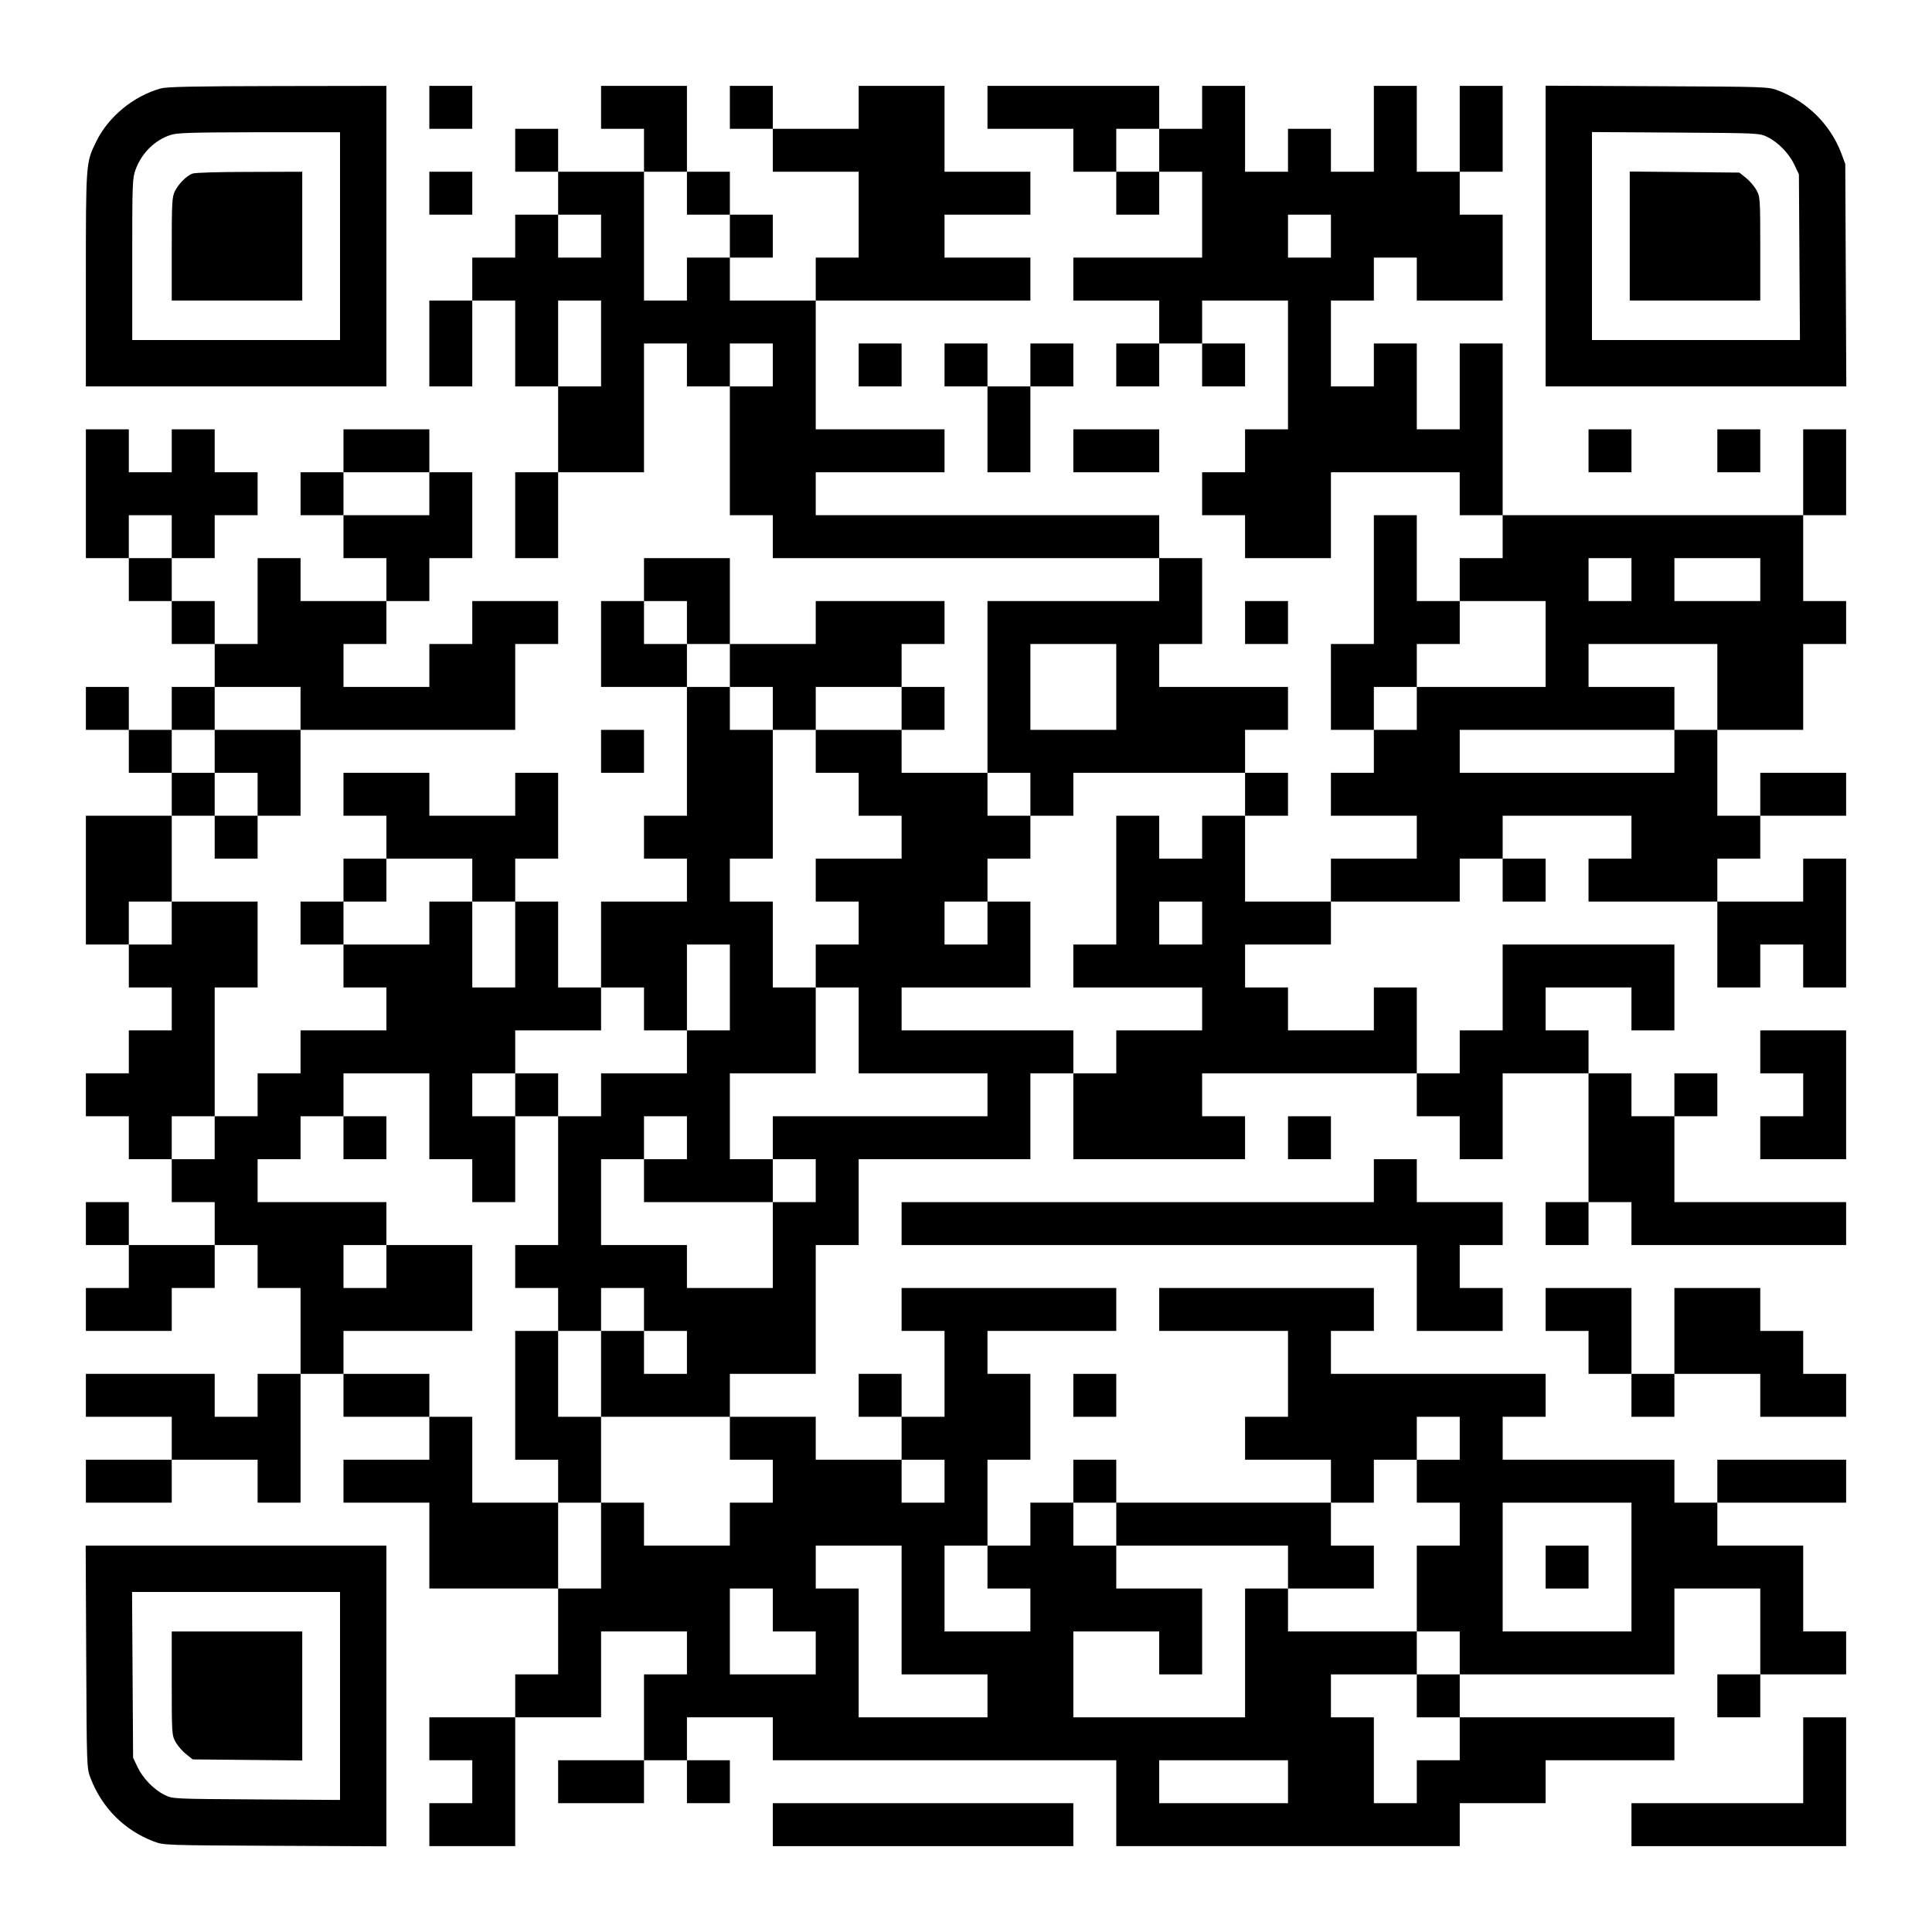
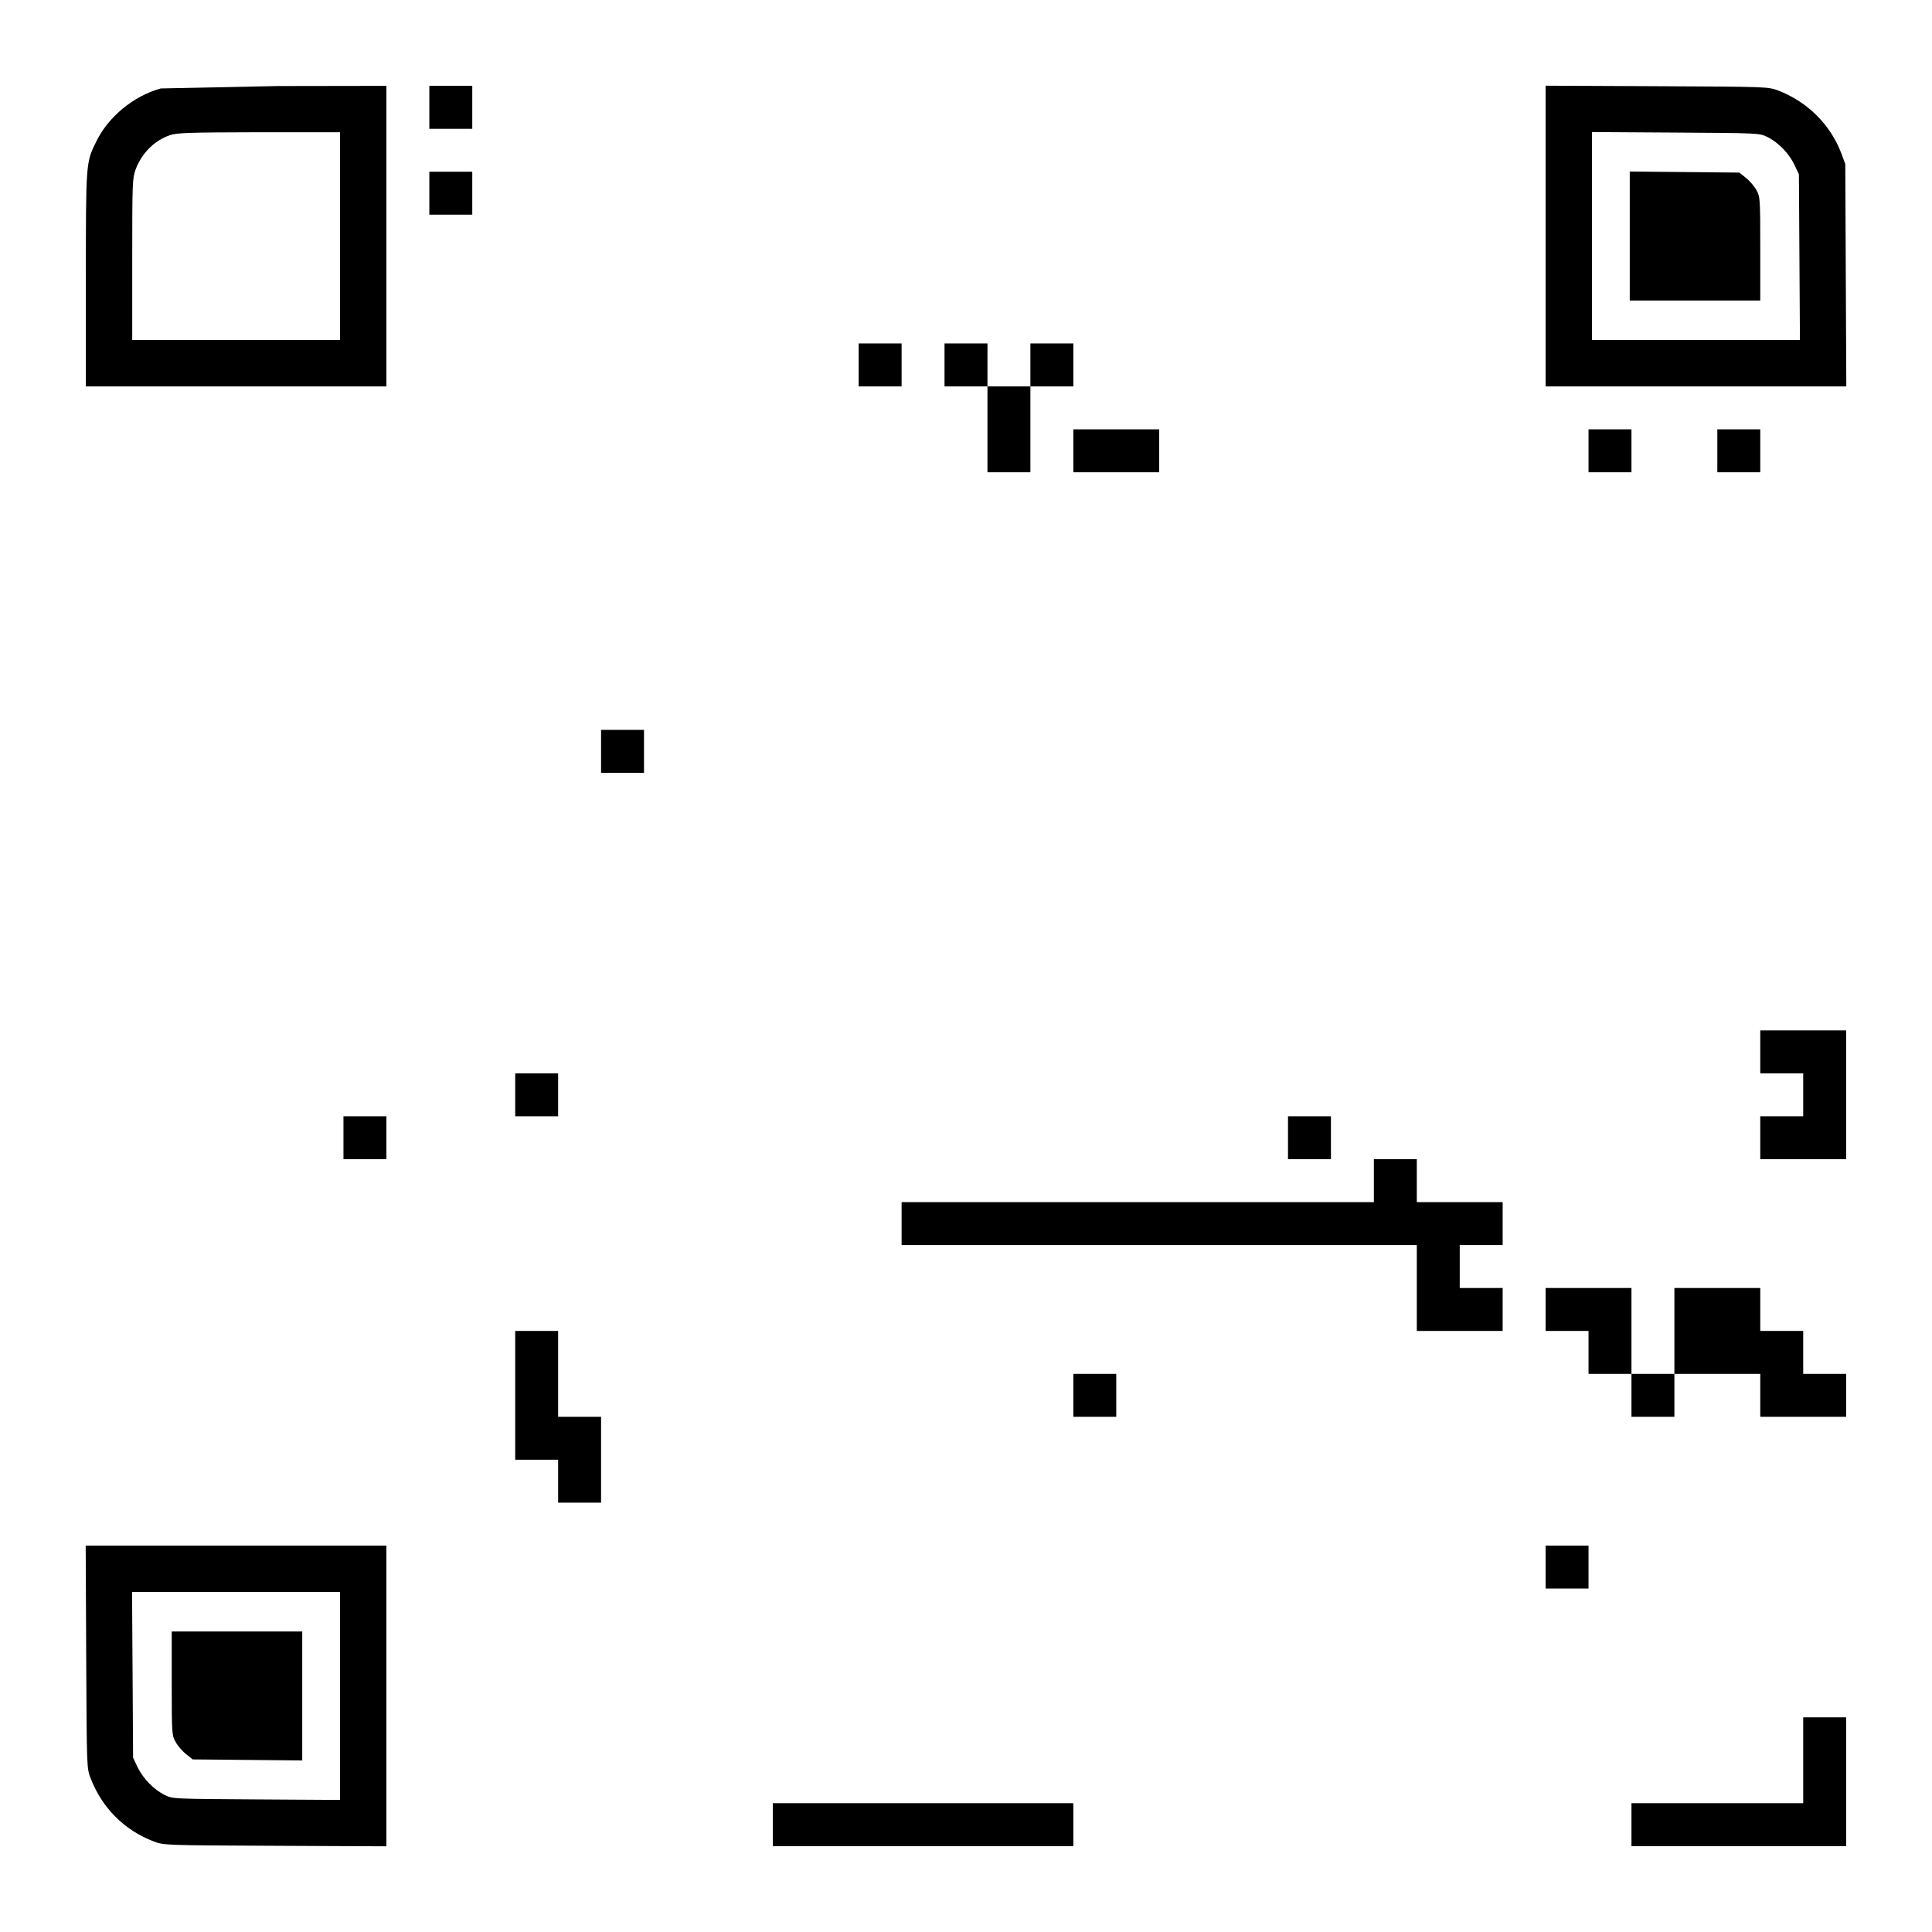
<svg xmlns="http://www.w3.org/2000/svg" version="1.0" width="1125px" height="1125px" viewBox="0 0 1125 1125" preserveAspectRatio="xMidYMid meet">
  <g transform="translate(0,1125) scale(0.1,-0.1)" fill="#000000" stroke="none">
-     <path d="M936 10735 c-158 -44 -305 -164 -376 -310 -60 -122 -60 -121 -60 -802 l0 -623 875 0 875 0 0 875 0 875 -632 -1 c-497 -1 -644 -4 -682 -14z m1044 -860 l0 -605 -605 0 -605 0 0 470 c0 448 1 472 20 524 36 95 109 168 200 199 38 14 116 16 518 17 l472 0 0 -605z" />
-     <path d="M1120 10239 c-35 -14 -78 -57 -101 -101 -17 -34 -19 -62 -19 -338 l0 -300 380 0 380 0 0 375 0 375 -307 -1 c-179 0 -318 -4 -333 -10z" />
+     <path d="M936 10735 c-158 -44 -305 -164 -376 -310 -60 -122 -60 -121 -60 -802 l0 -623 875 0 875 0 0 875 0 875 -632 -1 z m1044 -860 l0 -605 -605 0 -605 0 0 470 c0 448 1 472 20 524 36 95 109 168 200 199 38 14 116 16 518 17 l472 0 0 -605z" />
    <path d="M2500 10625 l0 -125 125 0 125 0 0 125 0 125 -125 0 -125 0 0 -125z" />
-     <path d="M3500 10625 l0 -125 125 0 125 0 0 -125 0 -125 -250 0 -250 0 0 125 0 125 -125 0 -125 0 0 -125 0 -125 125 0 125 0 0 -125 0 -125 -125 0 -125 0 0 -125 0 -125 -125 0 -125 0 0 -125 0 -125 -125 0 -125 0 0 -250 0 -250 125 0 125 0 0 250 0 250 125 0 125 0 0 -250 0 -250 125 0 125 0 0 -250 0 -250 -125 0 -125 0 0 -250 0 -250 125 0 125 0 0 250 0 250 250 0 250 0 0 375 0 375 125 0 125 0 0 -125 0 -125 125 0 125 0 0 -375 0 -375 125 0 125 0 0 -125 0 -125 1125 0 1125 0 0 -125 0 -125 -500 0 -500 0 0 -500 0 -500 -250 0 -250 0 0 125 0 125 125 0 125 0 0 125 0 125 -125 0 -125 0 0 125 0 125 125 0 125 0 0 125 0 125 -375 0 -375 0 0 -125 0 -125 -250 0 -250 0 0 250 0 250 -250 0 -250 0 0 -125 0 -125 -125 0 -125 0 0 -250 0 -250 250 0 250 0 0 -375 0 -375 -125 0 -125 0 0 -125 0 -125 125 0 125 0 0 -125 0 -125 -250 0 -250 0 0 -250 0 -250 -125 0 -125 0 0 250 0 250 -125 0 -125 0 0 125 0 125 125 0 125 0 0 250 0 250 -125 0 -125 0 0 -125 0 -125 -250 0 -250 0 0 125 0 125 -250 0 -250 0 0 -125 0 -125 125 0 125 0 0 -125 0 -125 -125 0 -125 0 0 -125 0 -125 -125 0 -125 0 0 -125 0 -125 125 0 125 0 0 -125 0 -125 125 0 125 0 0 -125 0 -125 -250 0 -250 0 0 -125 0 -125 -125 0 -125 0 0 -125 0 -125 -125 0 -125 0 0 375 0 375 125 0 125 0 0 250 0 250 -250 0 -250 0 0 250 0 250 125 0 125 0 0 -125 0 -125 125 0 125 0 0 125 0 125 125 0 125 0 0 250 0 250 625 0 625 0 0 250 0 250 125 0 125 0 0 125 0 125 -250 0 -250 0 0 -125 0 -125 -125 0 -125 0 0 -125 0 -125 -250 0 -250 0 0 125 0 125 125 0 125 0 0 125 0 125 125 0 125 0 0 125 0 125 125 0 125 0 0 250 0 250 -125 0 -125 0 0 125 0 125 -250 0 -250 0 0 -125 0 -125 -125 0 -125 0 0 -125 0 -125 125 0 125 0 0 -125 0 -125 125 0 125 0 0 -125 0 -125 -250 0 -250 0 0 125 0 125 -125 0 -125 0 0 -250 0 -250 -125 0 -125 0 0 125 0 125 -125 0 -125 0 0 125 0 125 125 0 125 0 0 125 0 125 125 0 125 0 0 125 0 125 -125 0 -125 0 0 125 0 125 -125 0 -125 0 0 -125 0 -125 -125 0 -125 0 0 125 0 125 -125 0 -125 0 0 -375 0 -375 125 0 125 0 0 -125 0 -125 125 0 125 0 0 -125 0 -125 125 0 125 0 0 -125 0 -125 -125 0 -125 0 0 -125 0 -125 -125 0 -125 0 0 125 0 125 -125 0 -125 0 0 -125 0 -125 125 0 125 0 0 -125 0 -125 125 0 125 0 0 -125 0 -125 -250 0 -250 0 0 -375 0 -375 125 0 125 0 0 -125 0 -125 125 0 125 0 0 -125 0 -125 -125 0 -125 0 0 -125 0 -125 -125 0 -125 0 0 -125 0 -125 125 0 125 0 0 -125 0 -125 125 0 125 0 0 -125 0 -125 125 0 125 0 0 -125 0 -125 -250 0 -250 0 0 125 0 125 -125 0 -125 0 0 -125 0 -125 125 0 125 0 0 -125 0 -125 -125 0 -125 0 0 -125 0 -125 250 0 250 0 0 125 0 125 125 0 125 0 0 125 0 125 125 0 125 0 0 -125 0 -125 125 0 125 0 0 -250 0 -250 -125 0 -125 0 0 -125 0 -125 -125 0 -125 0 0 125 0 125 -375 0 -375 0 0 -125 0 -125 250 0 250 0 0 -125 0 -125 -250 0 -250 0 0 -125 0 -125 250 0 250 0 0 125 0 125 250 0 250 0 0 -125 0 -125 125 0 125 0 0 375 0 375 125 0 125 0 0 -125 0 -125 250 0 250 0 0 -125 0 -125 -250 0 -250 0 0 -125 0 -125 250 0 250 0 0 -250 0 -250 375 0 375 0 0 -250 0 -250 -125 0 -125 0 0 -125 0 -125 -250 0 -250 0 0 -125 0 -125 125 0 125 0 0 -125 0 -125 -125 0 -125 0 0 -125 0 -125 250 0 250 0 0 375 0 375 250 0 250 0 0 250 0 250 250 0 250 0 0 -125 0 -125 -125 0 -125 0 0 -250 0 -250 -250 0 -250 0 0 -125 0 -125 250 0 250 0 0 125 0 125 125 0 125 0 0 -125 0 -125 125 0 125 0 0 125 0 125 -125 0 -125 0 0 125 0 125 250 0 250 0 0 -125 0 -125 1000 0 1000 0 0 -250 0 -250 1000 0 1000 0 0 125 0 125 250 0 250 0 0 125 0 125 375 0 375 0 0 125 0 125 -625 0 -625 0 0 125 0 125 625 0 625 0 0 250 0 250 250 0 250 0 0 -250 0 -250 -125 0 -125 0 0 -125 0 -125 125 0 125 0 0 125 0 125 250 0 250 0 0 125 0 125 -125 0 -125 0 0 250 0 250 -250 0 -250 0 0 125 0 125 375 0 375 0 0 125 0 125 -375 0 -375 0 0 -125 0 -125 -125 0 -125 0 0 125 0 125 -500 0 -500 0 0 125 0 125 125 0 125 0 0 125 0 125 -625 0 -625 0 0 125 0 125 125 0 125 0 0 125 0 125 -625 0 -625 0 0 -125 0 -125 375 0 375 0 0 -250 0 -250 -125 0 -125 0 0 -125 0 -125 250 0 250 0 0 -125 0 -125 -625 0 -625 0 0 125 0 125 -125 0 -125 0 0 -125 0 -125 -125 0 -125 0 0 -125 0 -125 -125 0 -125 0 0 250 0 250 125 0 125 0 0 250 0 250 -125 0 -125 0 0 125 0 125 375 0 375 0 0 125 0 125 -625 0 -625 0 0 -125 0 -125 125 0 125 0 0 -250 0 -250 -125 0 -125 0 0 125 0 125 -125 0 -125 0 0 -125 0 -125 125 0 125 0 0 -125 0 -125 -250 0 -250 0 0 125 0 125 -250 0 -250 0 0 125 0 125 250 0 250 0 0 375 0 375 125 0 125 0 0 250 0 250 500 0 500 0 0 250 0 250 125 0 125 0 0 -250 0 -250 500 0 500 0 0 125 0 125 -125 0 -125 0 0 125 0 125 625 0 625 0 0 -125 0 -125 125 0 125 0 0 -125 0 -125 125 0 125 0 0 250 0 250 250 0 250 0 0 -375 0 -375 -125 0 -125 0 0 -125 0 -125 125 0 125 0 0 125 0 125 125 0 125 0 0 -125 0 -125 625 0 625 0 0 125 0 125 -500 0 -500 0 0 250 0 250 125 0 125 0 0 125 0 125 -125 0 -125 0 0 -125 0 -125 -125 0 -125 0 0 125 0 125 -125 0 -125 0 0 125 0 125 -125 0 -125 0 0 125 0 125 250 0 250 0 0 -125 0 -125 125 0 125 0 0 250 0 250 -500 0 -500 0 0 -250 0 -250 -125 0 -125 0 0 -125 0 -125 -125 0 -125 0 0 250 0 250 -125 0 -125 0 0 -125 0 -125 -250 0 -250 0 0 125 0 125 -125 0 -125 0 0 125 0 125 250 0 250 0 0 125 0 125 375 0 375 0 0 125 0 125 125 0 125 0 0 -125 0 -125 125 0 125 0 0 125 0 125 -125 0 -125 0 0 125 0 125 375 0 375 0 0 -125 0 -125 -125 0 -125 0 0 -125 0 -125 375 0 375 0 0 -250 0 -250 125 0 125 0 0 125 0 125 125 0 125 0 0 -125 0 -125 125 0 125 0 0 375 0 375 -125 0 -125 0 0 -125 0 -125 -250 0 -250 0 0 125 0 125 125 0 125 0 0 125 0 125 250 0 250 0 0 125 0 125 -250 0 -250 0 0 -125 0 -125 -125 0 -125 0 0 250 0 250 250 0 250 0 0 250 0 250 125 0 125 0 0 125 0 125 -125 0 -125 0 0 250 0 250 125 0 125 0 0 250 0 250 -125 0 -125 0 0 -250 0 -250 -875 0 -875 0 0 500 0 500 -125 0 -125 0 0 -250 0 -250 -125 0 -125 0 0 250 0 250 -125 0 -125 0 0 -125 0 -125 -125 0 -125 0 0 250 0 250 125 0 125 0 0 125 0 125 125 0 125 0 0 -125 0 -125 250 0 250 0 0 250 0 250 -125 0 -125 0 0 125 0 125 125 0 125 0 0 250 0 250 -125 0 -125 0 0 -250 0 -250 -125 0 -125 0 0 250 0 250 -125 0 -125 0 0 -250 0 -250 -125 0 -125 0 0 125 0 125 -125 0 -125 0 0 -125 0 -125 -125 0 -125 0 0 250 0 250 -125 0 -125 0 0 -125 0 -125 -125 0 -125 0 0 125 0 125 -500 0 -500 0 0 -125 0 -125 250 0 250 0 0 -125 0 -125 125 0 125 0 0 -125 0 -125 125 0 125 0 0 125 0 125 125 0 125 0 0 -250 0 -250 -375 0 -375 0 0 -125 0 -125 250 0 250 0 0 -125 0 -125 -125 0 -125 0 0 -125 0 -125 125 0 125 0 0 125 0 125 125 0 125 0 0 -125 0 -125 125 0 125 0 0 125 0 125 -125 0 -125 0 0 125 0 125 250 0 250 0 0 -375 0 -375 -125 0 -125 0 0 -125 0 -125 -125 0 -125 0 0 -125 0 -125 125 0 125 0 0 -125 0 -125 250 0 250 0 0 250 0 250 375 0 375 0 0 -125 0 -125 125 0 125 0 0 -125 0 -125 -125 0 -125 0 0 -125 0 -125 -125 0 -125 0 0 250 0 250 -125 0 -125 0 0 -375 0 -375 -125 0 -125 0 0 -250 0 -250 125 0 125 0 0 -125 0 -125 -125 0 -125 0 0 -125 0 -125 250 0 250 0 0 -125 0 -125 -250 0 -250 0 0 -125 0 -125 -250 0 -250 0 0 250 0 250 125 0 125 0 0 125 0 125 -125 0 -125 0 0 125 0 125 125 0 125 0 0 125 0 125 -375 0 -375 0 0 125 0 125 125 0 125 0 0 250 0 250 -125 0 -125 0 0 125 0 125 -1000 0 -1000 0 0 125 0 125 375 0 375 0 0 125 0 125 -375 0 -375 0 0 375 0 375 625 0 625 0 0 125 0 125 -250 0 -250 0 0 125 0 125 250 0 250 0 0 125 0 125 -250 0 -250 0 0 250 0 250 -250 0 -250 0 0 -125 0 -125 -250 0 -250 0 0 125 0 125 -125 0 -125 0 0 -125 0 -125 125 0 125 0 0 -125 0 -125 250 0 250 0 0 -250 0 -250 -125 0 -125 0 0 -125 0 -125 -250 0 -250 0 0 125 0 125 125 0 125 0 0 125 0 125 -125 0 -125 0 0 125 0 125 -125 0 -125 0 0 250 0 250 -250 0 -250 0 0 -125z m3250 -250 l0 -125 -125 0 -125 0 0 125 0 125 125 0 125 0 0 -125z m-2750 -250 l0 -125 125 0 125 0 0 -125 0 -125 -125 0 -125 0 0 -125 0 -125 -125 0 -125 0 0 375 0 375 125 0 125 0 0 -125z m-500 -250 l0 -125 -125 0 -125 0 0 125 0 125 125 0 125 0 0 -125z m4250 0 l0 -125 -125 0 -125 0 0 125 0 125 125 0 125 0 0 -125z m-4250 -625 l0 -250 -125 0 -125 0 0 250 0 250 125 0 125 0 0 -250z m1000 -125 l0 -125 -125 0 -125 0 0 125 0 125 125 0 125 0 0 -125z m-2000 -750 l0 -125 -250 0 -250 0 0 125 0 125 250 0 250 0 0 -125z m-1500 -250 l0 -125 -125 0 -125 0 0 125 0 125 125 0 125 0 0 -125z m8500 -250 l0 -125 -125 0 -125 0 0 125 0 125 125 0 125 0 0 -125z m750 0 l0 -125 -250 0 -250 0 0 125 0 125 250 0 250 0 0 -125z m-6250 -250 l0 -125 125 0 125 0 0 -125 0 -125 125 0 125 0 0 -125 0 -125 125 0 125 0 0 125 0 125 250 0 250 0 0 -125 0 -125 -250 0 -250 0 0 -125 0 -125 125 0 125 0 0 -125 0 -125 125 0 125 0 0 -125 0 -125 -250 0 -250 0 0 -125 0 -125 125 0 125 0 0 -125 0 -125 -125 0 -125 0 0 -125 0 -125 125 0 125 0 0 -250 0 -250 375 0 375 0 0 -125 0 -125 -625 0 -625 0 0 -125 0 -125 125 0 125 0 0 -125 0 -125 -125 0 -125 0 0 -250 0 -250 -250 0 -250 0 0 125 0 125 -250 0 -250 0 0 250 0 250 125 0 125 0 0 125 0 125 125 0 125 0 0 -125 0 -125 -125 0 -125 0 0 -125 0 -125 375 0 375 0 0 125 0 125 -125 0 -125 0 0 250 0 250 250 0 250 0 0 250 0 250 -125 0 -125 0 0 250 0 250 -125 0 -125 0 0 125 0 125 125 0 125 0 0 375 0 375 -125 0 -125 0 0 125 0 125 -125 0 -125 0 0 125 0 125 -125 0 -125 0 0 125 0 125 125 0 125 0 0 -125z m5000 -125 l0 -250 -375 0 -375 0 0 -125 0 -125 -125 0 -125 0 0 125 0 125 125 0 125 0 0 125 0 125 125 0 125 0 0 125 0 125 250 0 250 0 0 -250z m-2500 -250 l0 -250 -250 0 -250 0 0 250 0 250 250 0 250 0 0 -250z m3500 0 l0 -250 -125 0 -125 0 0 -125 0 -125 -625 0 -625 0 0 125 0 125 625 0 625 0 0 125 0 125 -250 0 -250 0 0 125 0 125 375 0 375 0 0 -250z m-8250 -125 l0 -125 -250 0 -250 0 0 -125 0 -125 125 0 125 0 0 -125 0 -125 -125 0 -125 0 0 125 0 125 -125 0 -125 0 0 125 0 125 125 0 125 0 0 125 0 125 250 0 250 0 0 -125z m4250 -500 l0 -125 125 0 125 0 0 125 0 125 500 0 500 0 0 -125 0 -125 -125 0 -125 0 0 -125 0 -125 -125 0 -125 0 0 125 0 125 -125 0 -125 0 0 -375 0 -375 -125 0 -125 0 0 -125 0 -125 375 0 375 0 0 -125 0 -125 -250 0 -250 0 0 -125 0 -125 -125 0 -125 0 0 125 0 125 -500 0 -500 0 0 125 0 125 375 0 375 0 0 250 0 250 -125 0 -125 0 0 -125 0 -125 -125 0 -125 0 0 125 0 125 125 0 125 0 0 125 0 125 125 0 125 0 0 125 0 125 -125 0 -125 0 0 125 0 125 125 0 125 0 0 -125z m-3250 -500 l0 -125 125 0 125 0 0 -250 0 -250 -125 0 -125 0 0 250 0 250 -125 0 -125 0 0 -125 0 -125 -250 0 -250 0 0 125 0 125 125 0 125 0 0 125 0 125 250 0 250 0 0 -125z m-1750 -250 l0 -125 -125 0 -125 0 0 125 0 125 125 0 125 0 0 -125z m6000 0 l0 -125 -125 0 -125 0 0 125 0 125 125 0 125 0 0 -125z m-2750 -375 l0 -250 -125 0 -125 0 0 -125 0 -125 -250 0 -250 0 0 -125 0 -125 -125 0 -125 0 0 -375 0 -375 -125 0 -125 0 0 -125 0 -125 125 0 125 0 0 -125 0 -125 125 0 125 0 0 125 0 125 125 0 125 0 0 -125 0 -125 125 0 125 0 0 -125 0 -125 -125 0 -125 0 0 125 0 125 -125 0 -125 0 0 -250 0 -250 375 0 375 0 0 -125 0 -125 125 0 125 0 0 -125 0 -125 -125 0 -125 0 0 -125 0 -125 -250 0 -250 0 0 125 0 125 -125 0 -125 0 0 -250 0 -250 -125 0 -125 0 0 250 0 250 -250 0 -250 0 0 250 0 250 -125 0 -125 0 0 125 0 125 -250 0 -250 0 0 125 0 125 375 0 375 0 0 250 0 250 -250 0 -250 0 0 -125 0 -125 -125 0 -125 0 0 125 0 125 125 0 125 0 0 125 0 125 -375 0 -375 0 0 125 0 125 125 0 125 0 0 125 0 125 125 0 125 0 0 125 0 125 250 0 250 0 0 -250 0 -250 125 0 125 0 0 -125 0 -125 125 0 125 0 0 250 0 250 -125 0 -125 0 0 125 0 125 125 0 125 0 0 125 0 125 250 0 250 0 0 125 0 125 125 0 125 0 0 -125 0 -125 125 0 125 0 0 250 0 250 125 0 125 0 0 -250z m-3000 -875 l0 -125 -125 0 -125 0 0 125 0 125 125 0 125 0 0 -125z m7250 -1750 l0 -125 -125 0 -125 0 0 -125 0 -125 125 0 125 0 0 -125 0 -125 -125 0 -125 0 0 -250 0 -250 125 0 125 0 0 -125 0 -125 -125 0 -125 0 0 -125 0 -125 125 0 125 0 0 -125 0 -125 -125 0 -125 0 0 -125 0 -125 -125 0 -125 0 0 250 0 250 -125 0 -125 0 0 125 0 125 250 0 250 0 0 125 0 125 -375 0 -375 0 0 125 0 125 -125 0 -125 0 0 -375 0 -375 -500 0 -500 0 0 250 0 250 250 0 250 0 0 -125 0 -125 125 0 125 0 0 250 0 250 -250 0 -250 0 0 125 0 125 -125 0 -125 0 0 125 0 125 125 0 125 0 0 -125 0 -125 500 0 500 0 0 -125 0 -125 250 0 250 0 0 125 0 125 -125 0 -125 0 0 125 0 125 125 0 125 0 0 125 0 125 125 0 125 0 0 125 0 125 125 0 125 0 0 -125z m-3000 -250 l0 -125 -125 0 -125 0 0 125 0 125 125 0 125 0 0 -125z m4000 -500 l0 -375 -375 0 -375 0 0 375 0 375 375 0 375 0 0 -375z m-4250 -250 l0 -375 250 0 250 0 0 -125 0 -125 -375 0 -375 0 0 375 0 375 -125 0 -125 0 0 125 0 125 250 0 250 0 0 -375z m500 250 l0 -125 125 0 125 0 0 -125 0 -125 -250 0 -250 0 0 250 0 250 125 0 125 0 0 -125z m-1250 -250 l0 -125 125 0 125 0 0 -125 0 -125 -250 0 -250 0 0 250 0 250 125 0 125 0 0 -125z m3000 -1000 l0 -125 -375 0 -375 0 0 125 0 125 375 0 375 0 0 -125z" />
    <path d="M3000 4875 l0 -125 125 0 125 0 0 125 0 125 -125 0 -125 0 0 -125z" />
    <path d="M2000 4625 l0 -125 125 0 125 0 0 125 0 125 -125 0 -125 0 0 -125z" />
    <path d="M3000 3125 l0 -375 125 0 125 0 0 -125 0 -125 125 0 125 0 0 250 0 250 -125 0 -125 0 0 250 0 250 -125 0 -125 0 0 -375z" />
    <path d="M9000 2125 l0 -125 125 0 125 0 0 125 0 125 -125 0 -125 0 0 -125z" />
    <path d="M9000 9875 l0 -875 875 0 876 0 -3 648 -3 647 -23 62 c-63 167 -198 301 -368 366 -59 22 -64 22 -706 25 l-648 3 0 -876z m1292 577 c63 -31 126 -96 157 -162 l26 -55 3 -482 3 -483 -606 0 -605 0 0 605 0 606 488 -3 c486 -3 487 -3 534 -26z" />
    <path d="M9490 9875 l0 -375 380 0 380 0 0 303 c0 294 -1 303 -23 341 -12 22 -39 53 -60 70 l-39 31 -319 3 -319 3 0 -376z" />
    <path d="M2500 10125 l0 -125 125 0 125 0 0 125 0 125 -125 0 -125 0 0 -125z" />
    <path d="M5000 9125 l0 -125 125 0 125 0 0 125 0 125 -125 0 -125 0 0 -125z" />
    <path d="M5500 9125 l0 -125 125 0 125 0 0 -250 0 -250 125 0 125 0 0 250 0 250 125 0 125 0 0 125 0 125 -125 0 -125 0 0 -125 0 -125 -125 0 -125 0 0 125 0 125 -125 0 -125 0 0 -125z" />
    <path d="M6250 8625 l0 -125 250 0 250 0 0 125 0 125 -250 0 -250 0 0 -125z" />
    <path d="M9250 8625 l0 -125 125 0 125 0 0 125 0 125 -125 0 -125 0 0 -125z" />
    <path d="M10000 8625 l0 -125 125 0 125 0 0 125 0 125 -125 0 -125 0 0 -125z" />
-     <path d="M7250 7625 l0 -125 125 0 125 0 0 125 0 125 -125 0 -125 0 0 -125z" />
    <path d="M3500 6875 l0 -125 125 0 125 0 0 125 0 125 -125 0 -125 0 0 -125z" />
    <path d="M10250 5125 l0 -125 125 0 125 0 0 -125 0 -125 -125 0 -125 0 0 -125 0 -125 250 0 250 0 0 375 0 375 -250 0 -250 0 0 -125z" />
    <path d="M7500 4625 l0 -125 125 0 125 0 0 125 0 125 -125 0 -125 0 0 -125z" />
    <path d="M8000 4375 l0 -125 -1375 0 -1375 0 0 -125 0 -125 1500 0 1500 0 0 -250 0 -250 250 0 250 0 0 125 0 125 -125 0 -125 0 0 125 0 125 125 0 125 0 0 125 0 125 -250 0 -250 0 0 125 0 125 -125 0 -125 0 0 -125z" />
    <path d="M9000 3625 l0 -125 125 0 125 0 0 -125 0 -125 125 0 125 0 0 -125 0 -125 125 0 125 0 0 125 0 125 250 0 250 0 0 -125 0 -125 250 0 250 0 0 125 0 125 -125 0 -125 0 0 125 0 125 -125 0 -125 0 0 125 0 125 -250 0 -250 0 0 -250 0 -250 -125 0 -125 0 0 250 0 250 -250 0 -250 0 0 -125z" />
    <path d="M6250 3125 l0 -125 125 0 125 0 0 125 0 125 -125 0 -125 0 0 -125z" />
    <path d="M502 1603 c3 -641 3 -649 25 -706 66 -173 197 -305 369 -370 59 -22 64 -22 707 -25 l647 -3 0 876 0 875 -875 0 -876 0 3 -647z m1478 -228 l0 -606 -487 3 c-485 3 -488 3 -534 26 -63 31 -127 97 -158 162 l-26 55 -3 483 -3 482 606 0 605 0 0 -605z" />
    <path d="M1000 1448 c0 -295 1 -304 23 -342 12 -22 39 -53 60 -70 l39 -31 319 -3 319 -3 0 376 0 375 -380 0 -380 0 0 -302z" />
    <path d="M10500 1000 l0 -250 -500 0 -500 0 0 -125 0 -125 625 0 625 0 0 375 0 375 -125 0 -125 0 0 -250z" />
    <path d="M4500 625 l0 -125 875 0 875 0 0 125 0 125 -875 0 -875 0 0 -125z" />
  </g>
</svg>